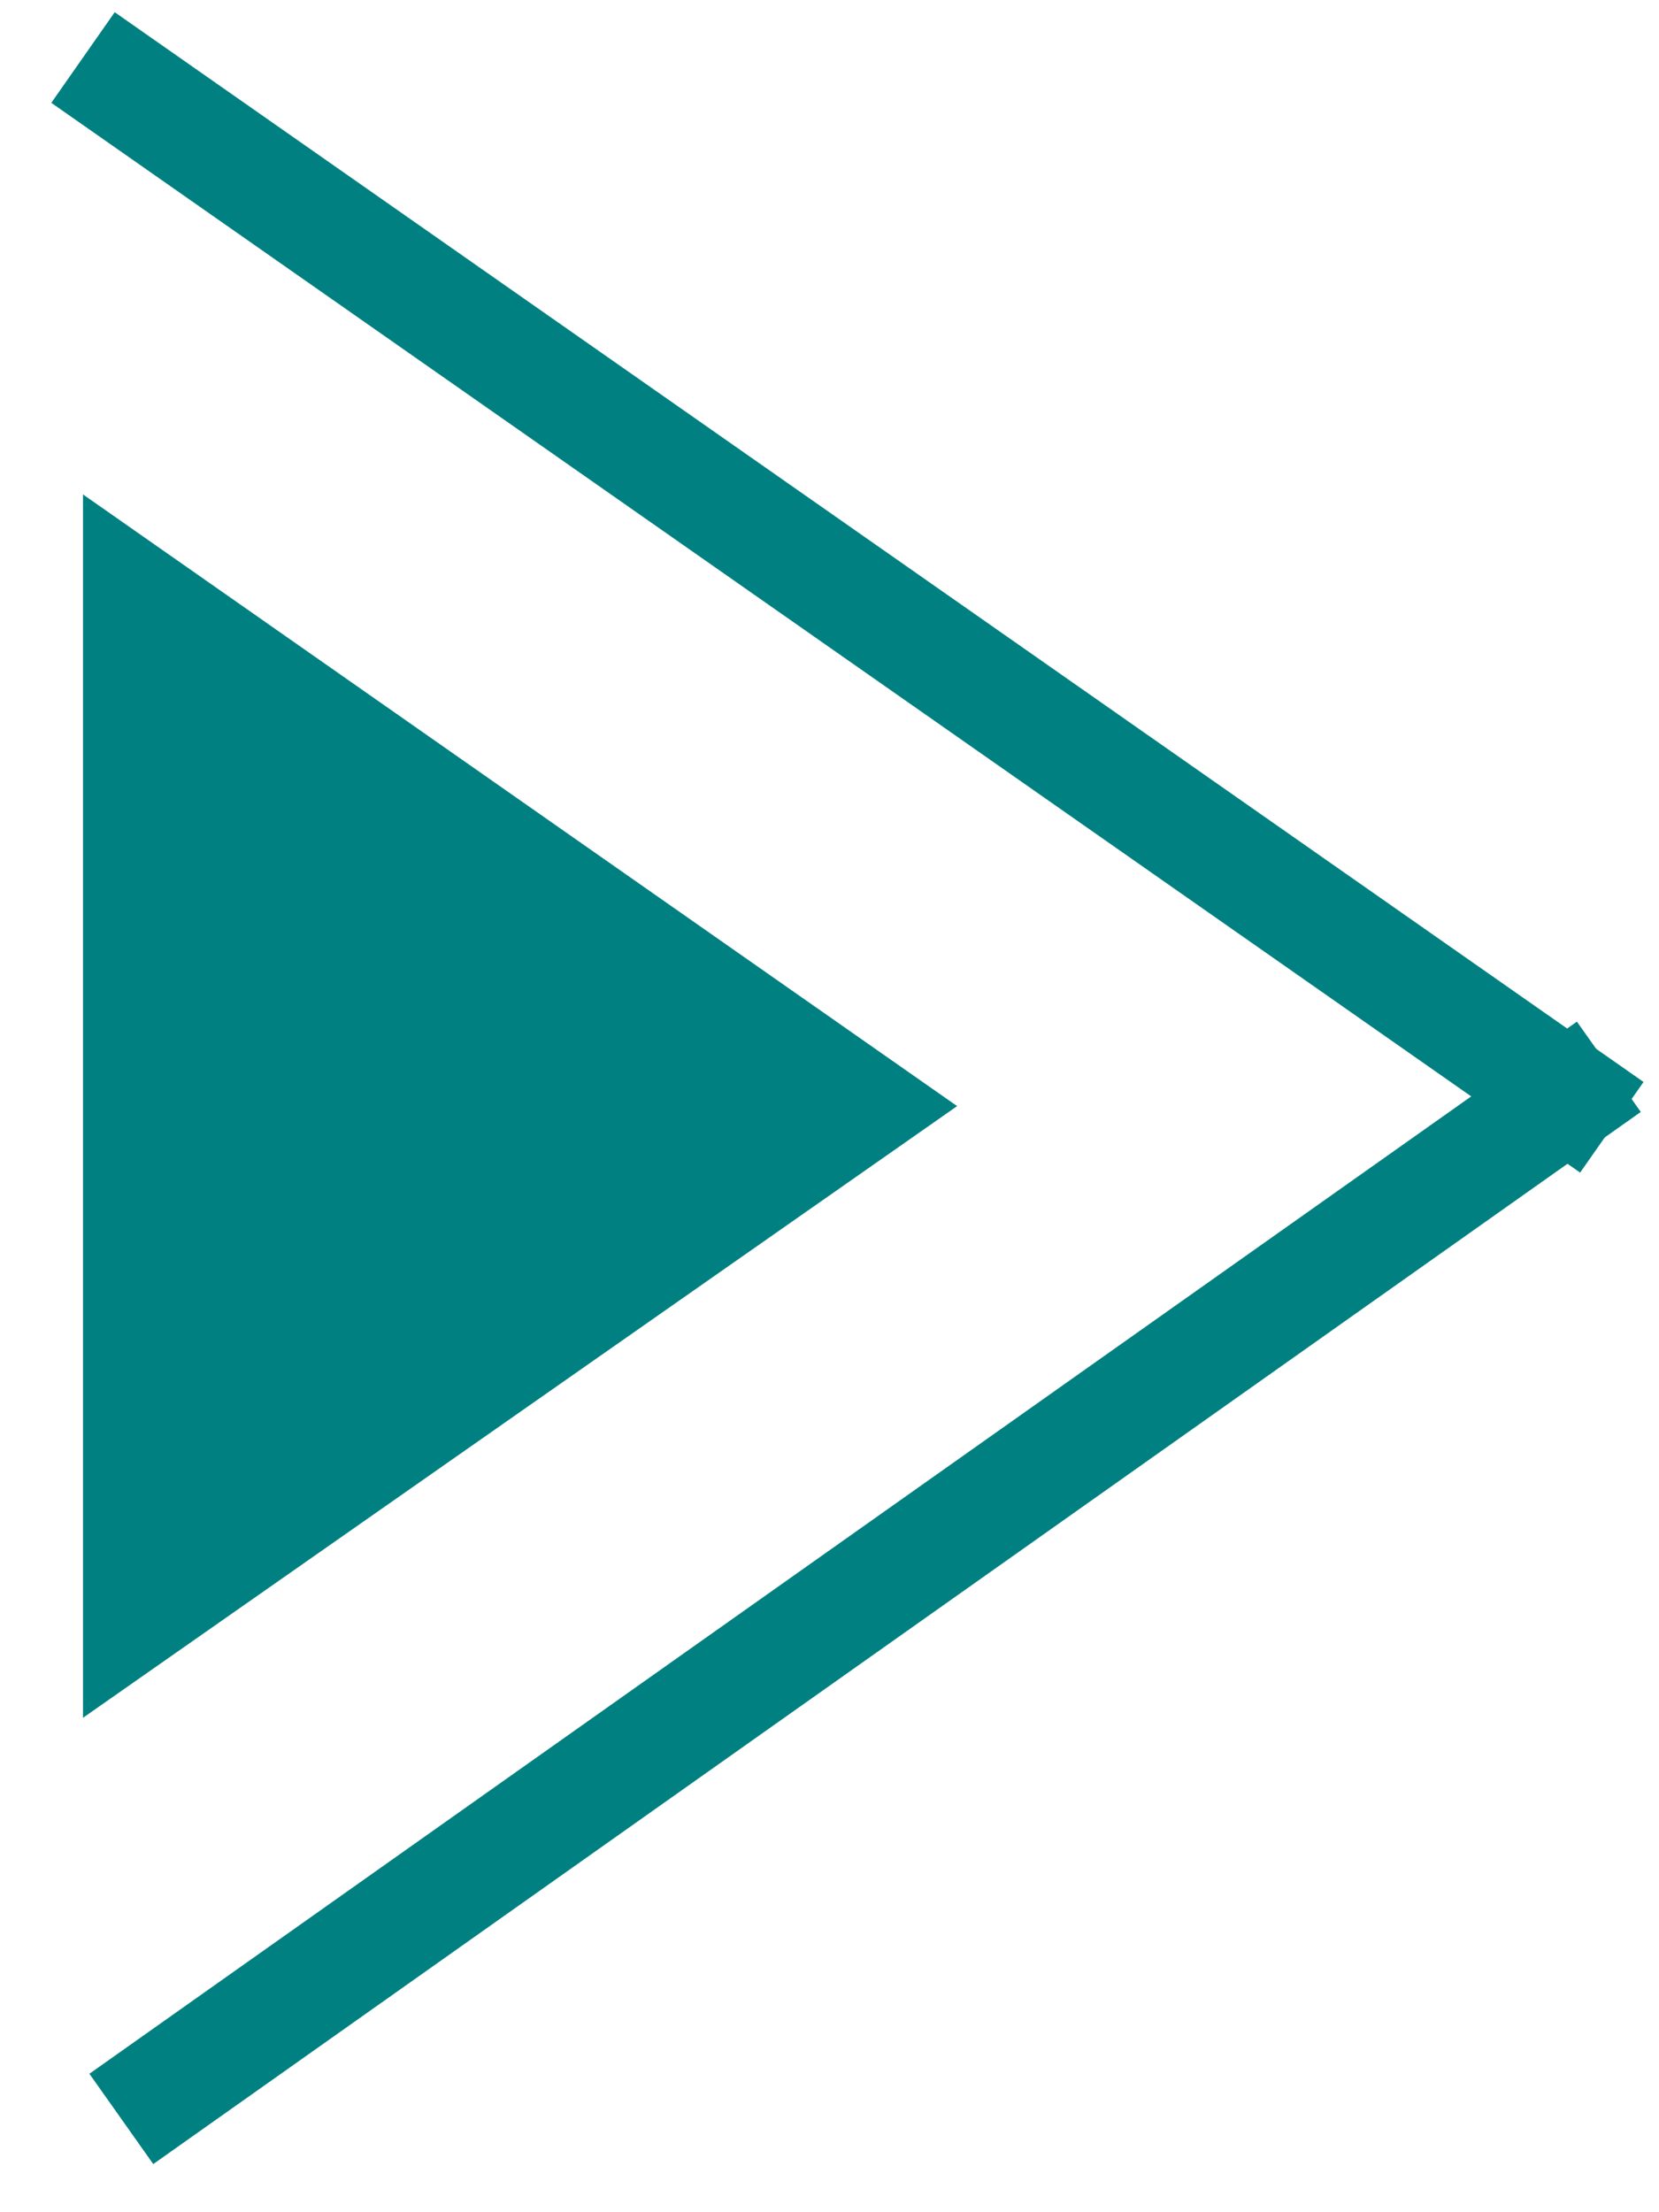
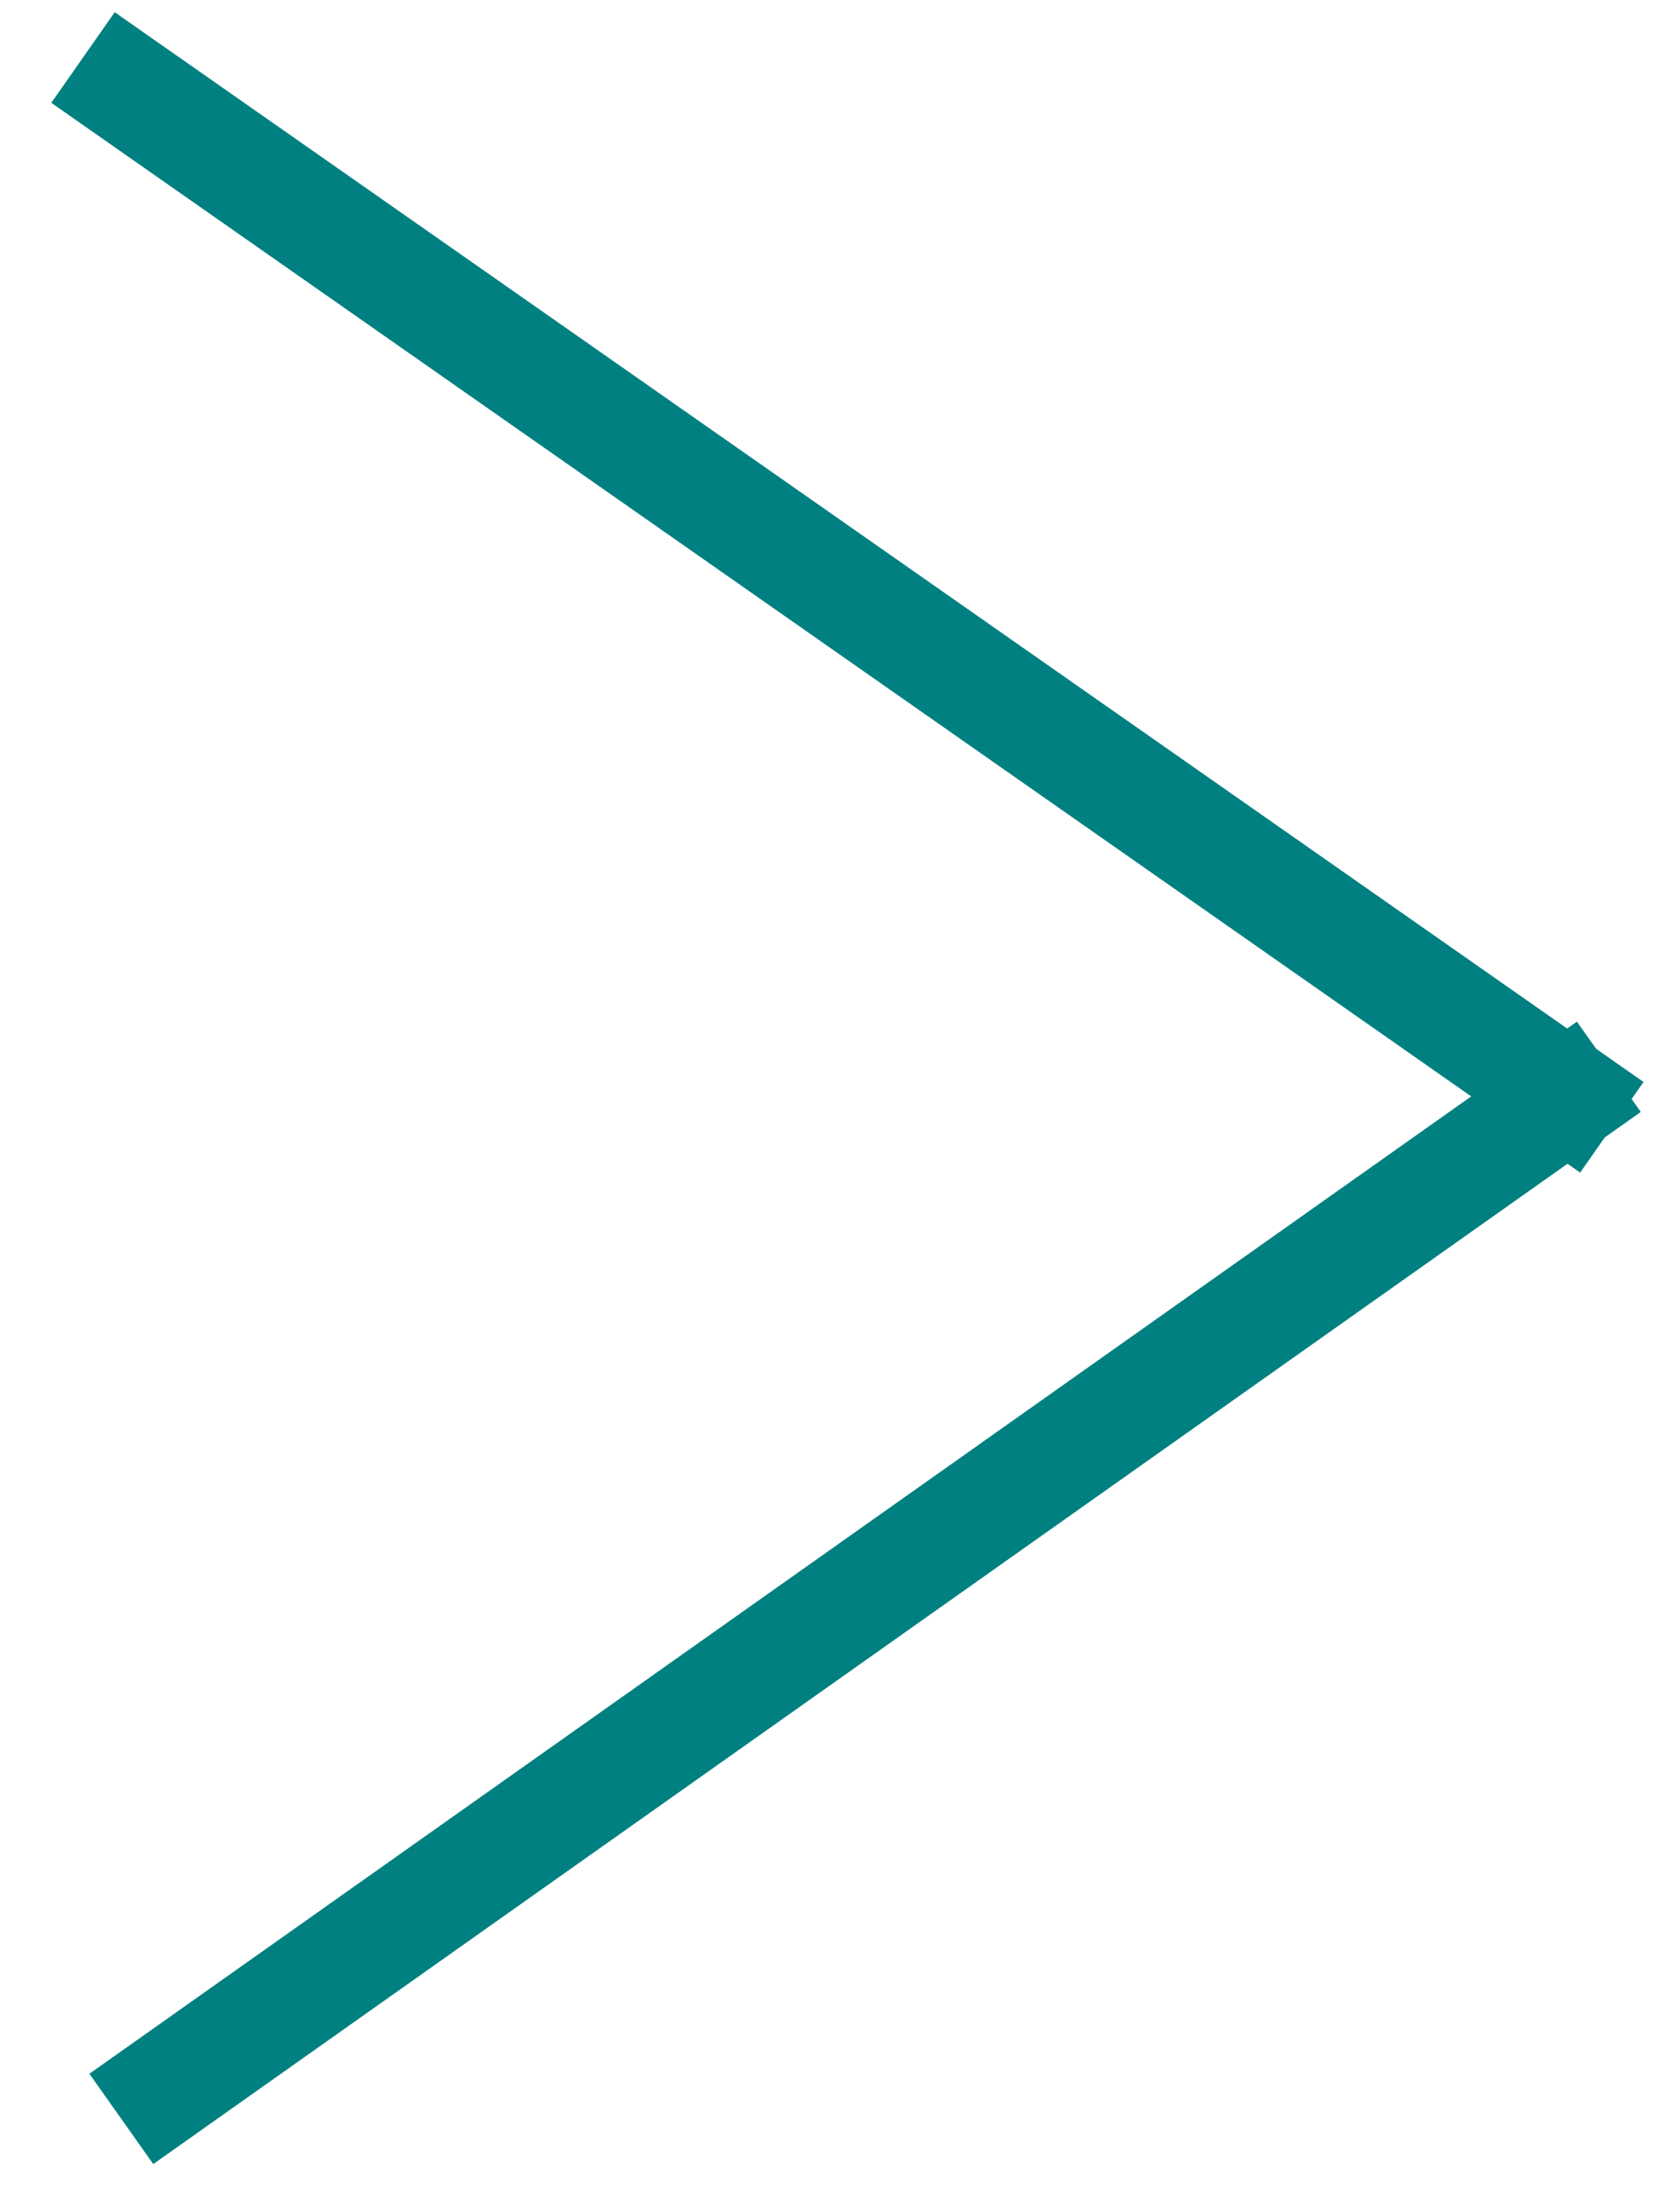
<svg xmlns="http://www.w3.org/2000/svg" width="30" height="40" viewBox="0 0 30 40" fill="none">
  <path d="M1.501 1.04L29.147 20.383" stroke="#008080" stroke-width="2" />
  <path d="M29.093 19.289L2.194 38.313" stroke="#008080" stroke-width="2" />
-   <path d="M1.501 31.06V8.94L17.308 20L1.501 31.06Z" fill="#008080" />
</svg>